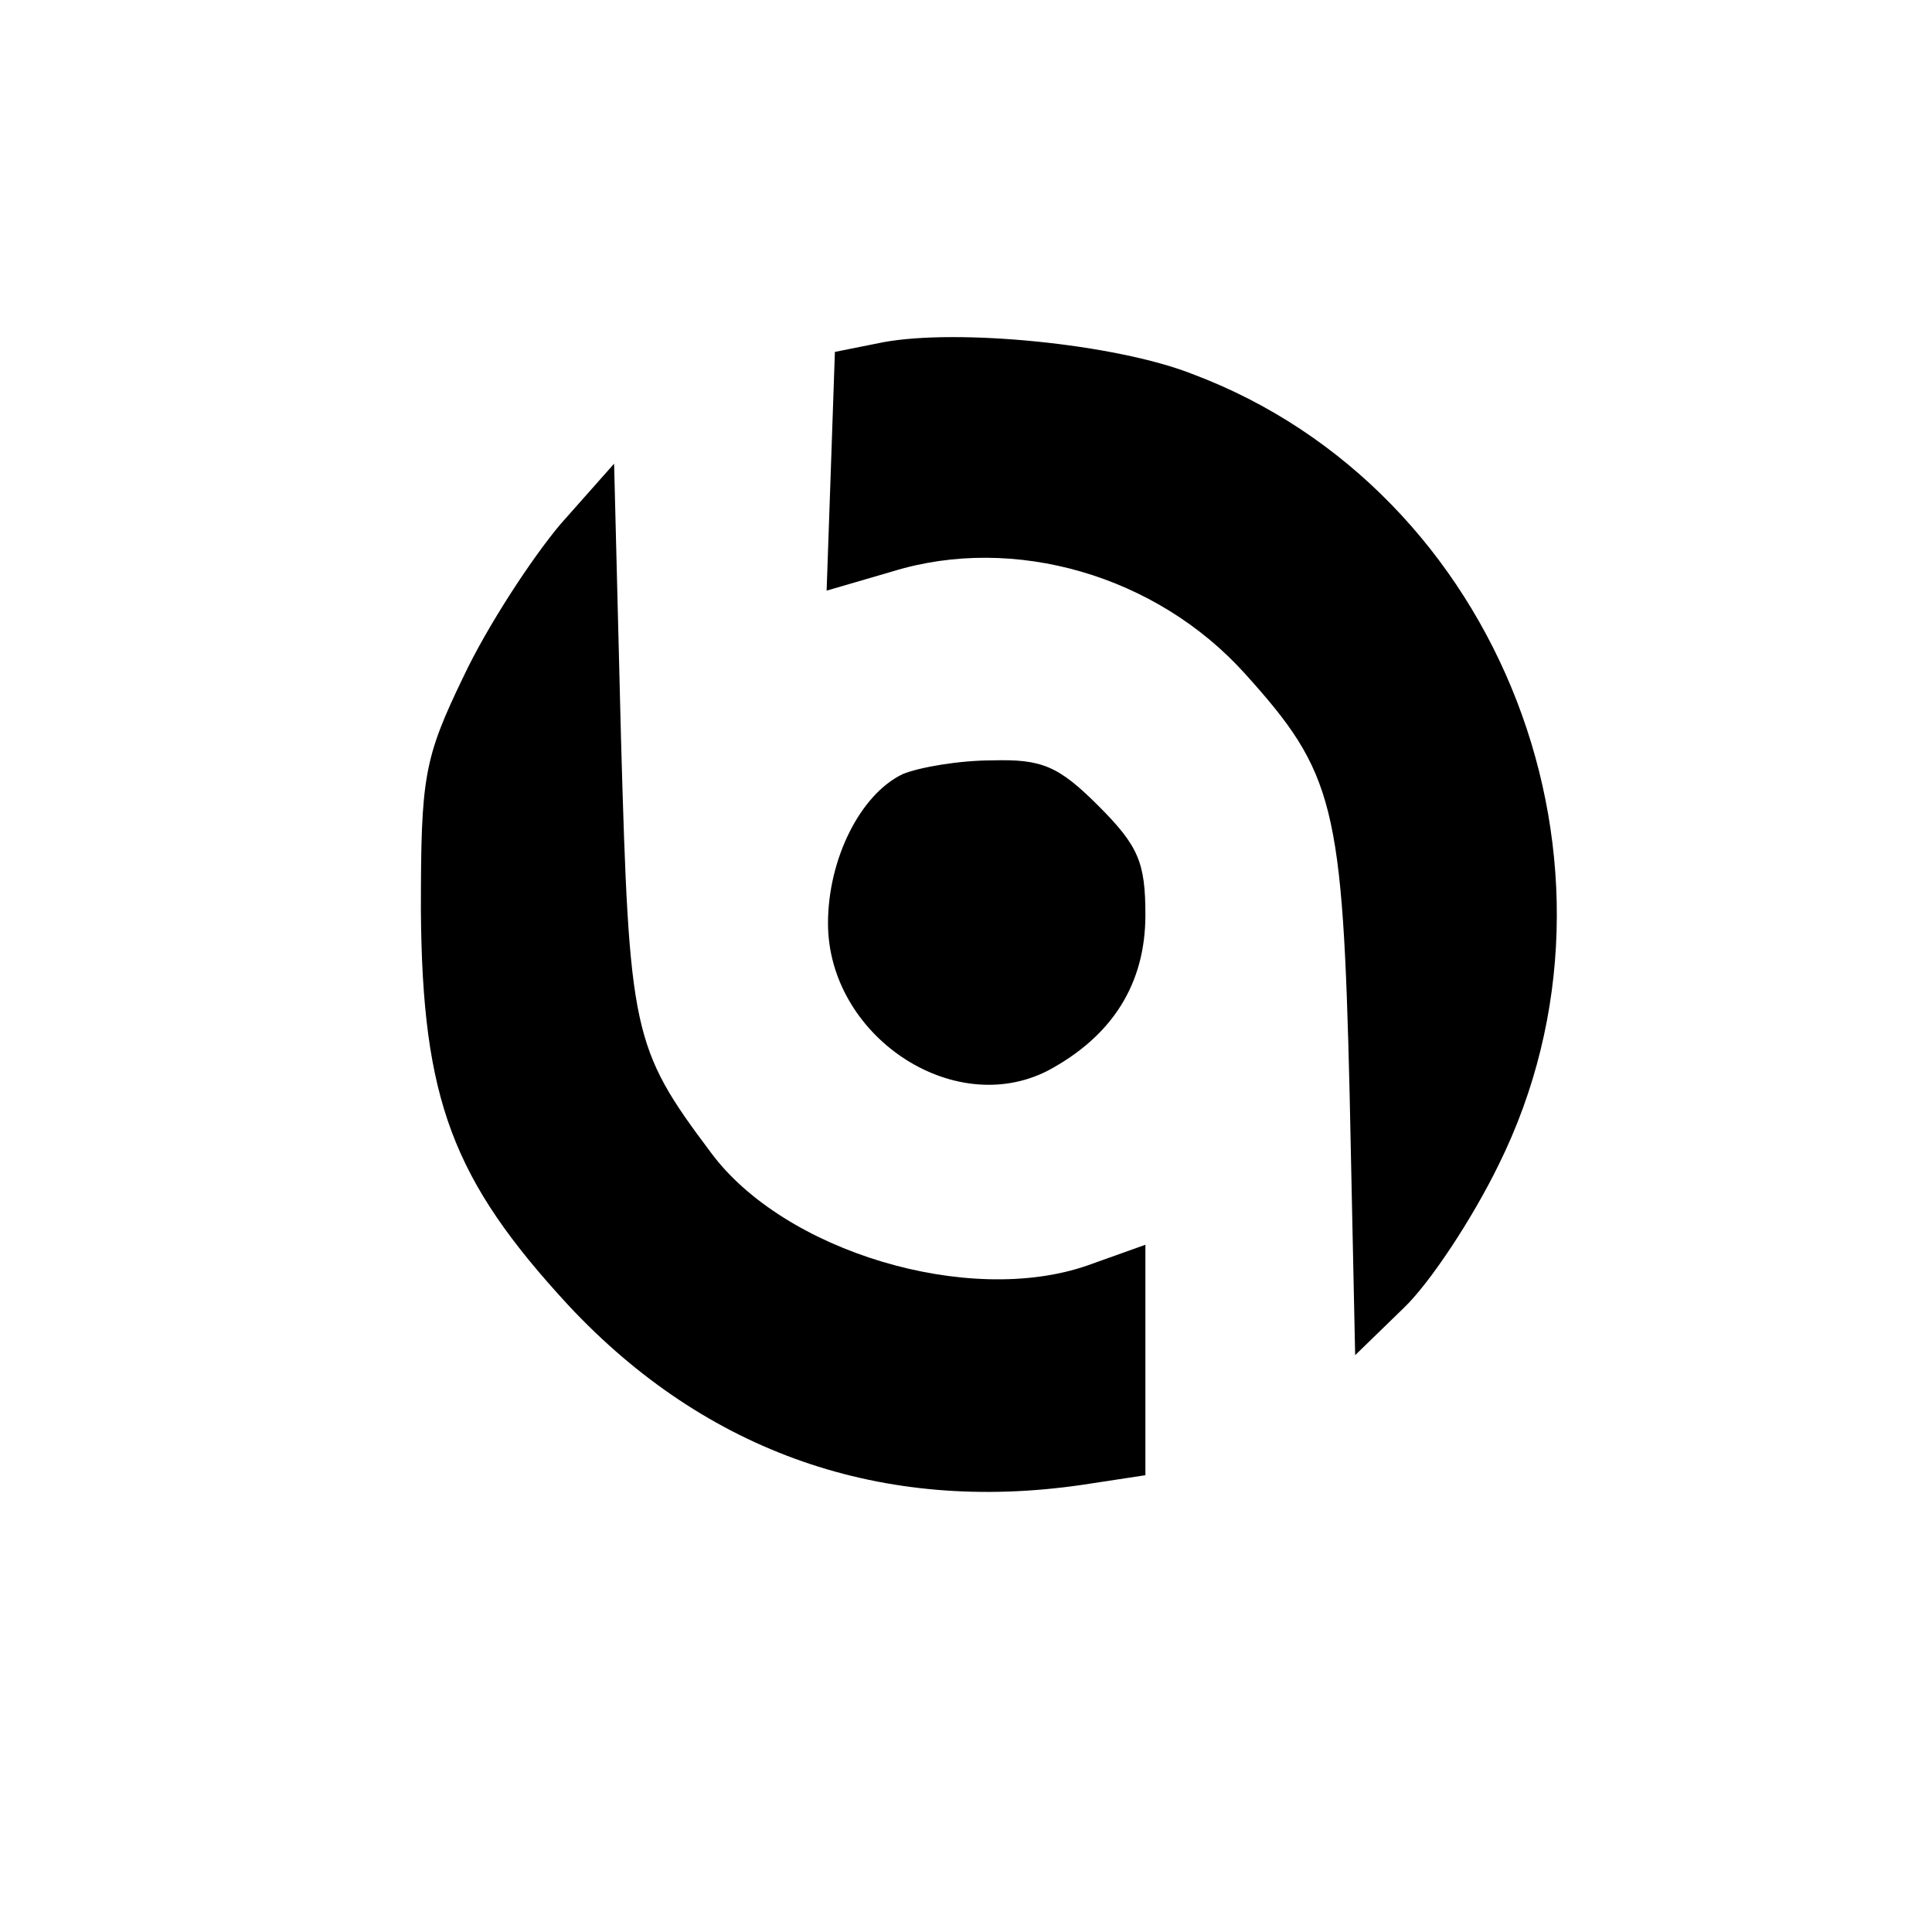
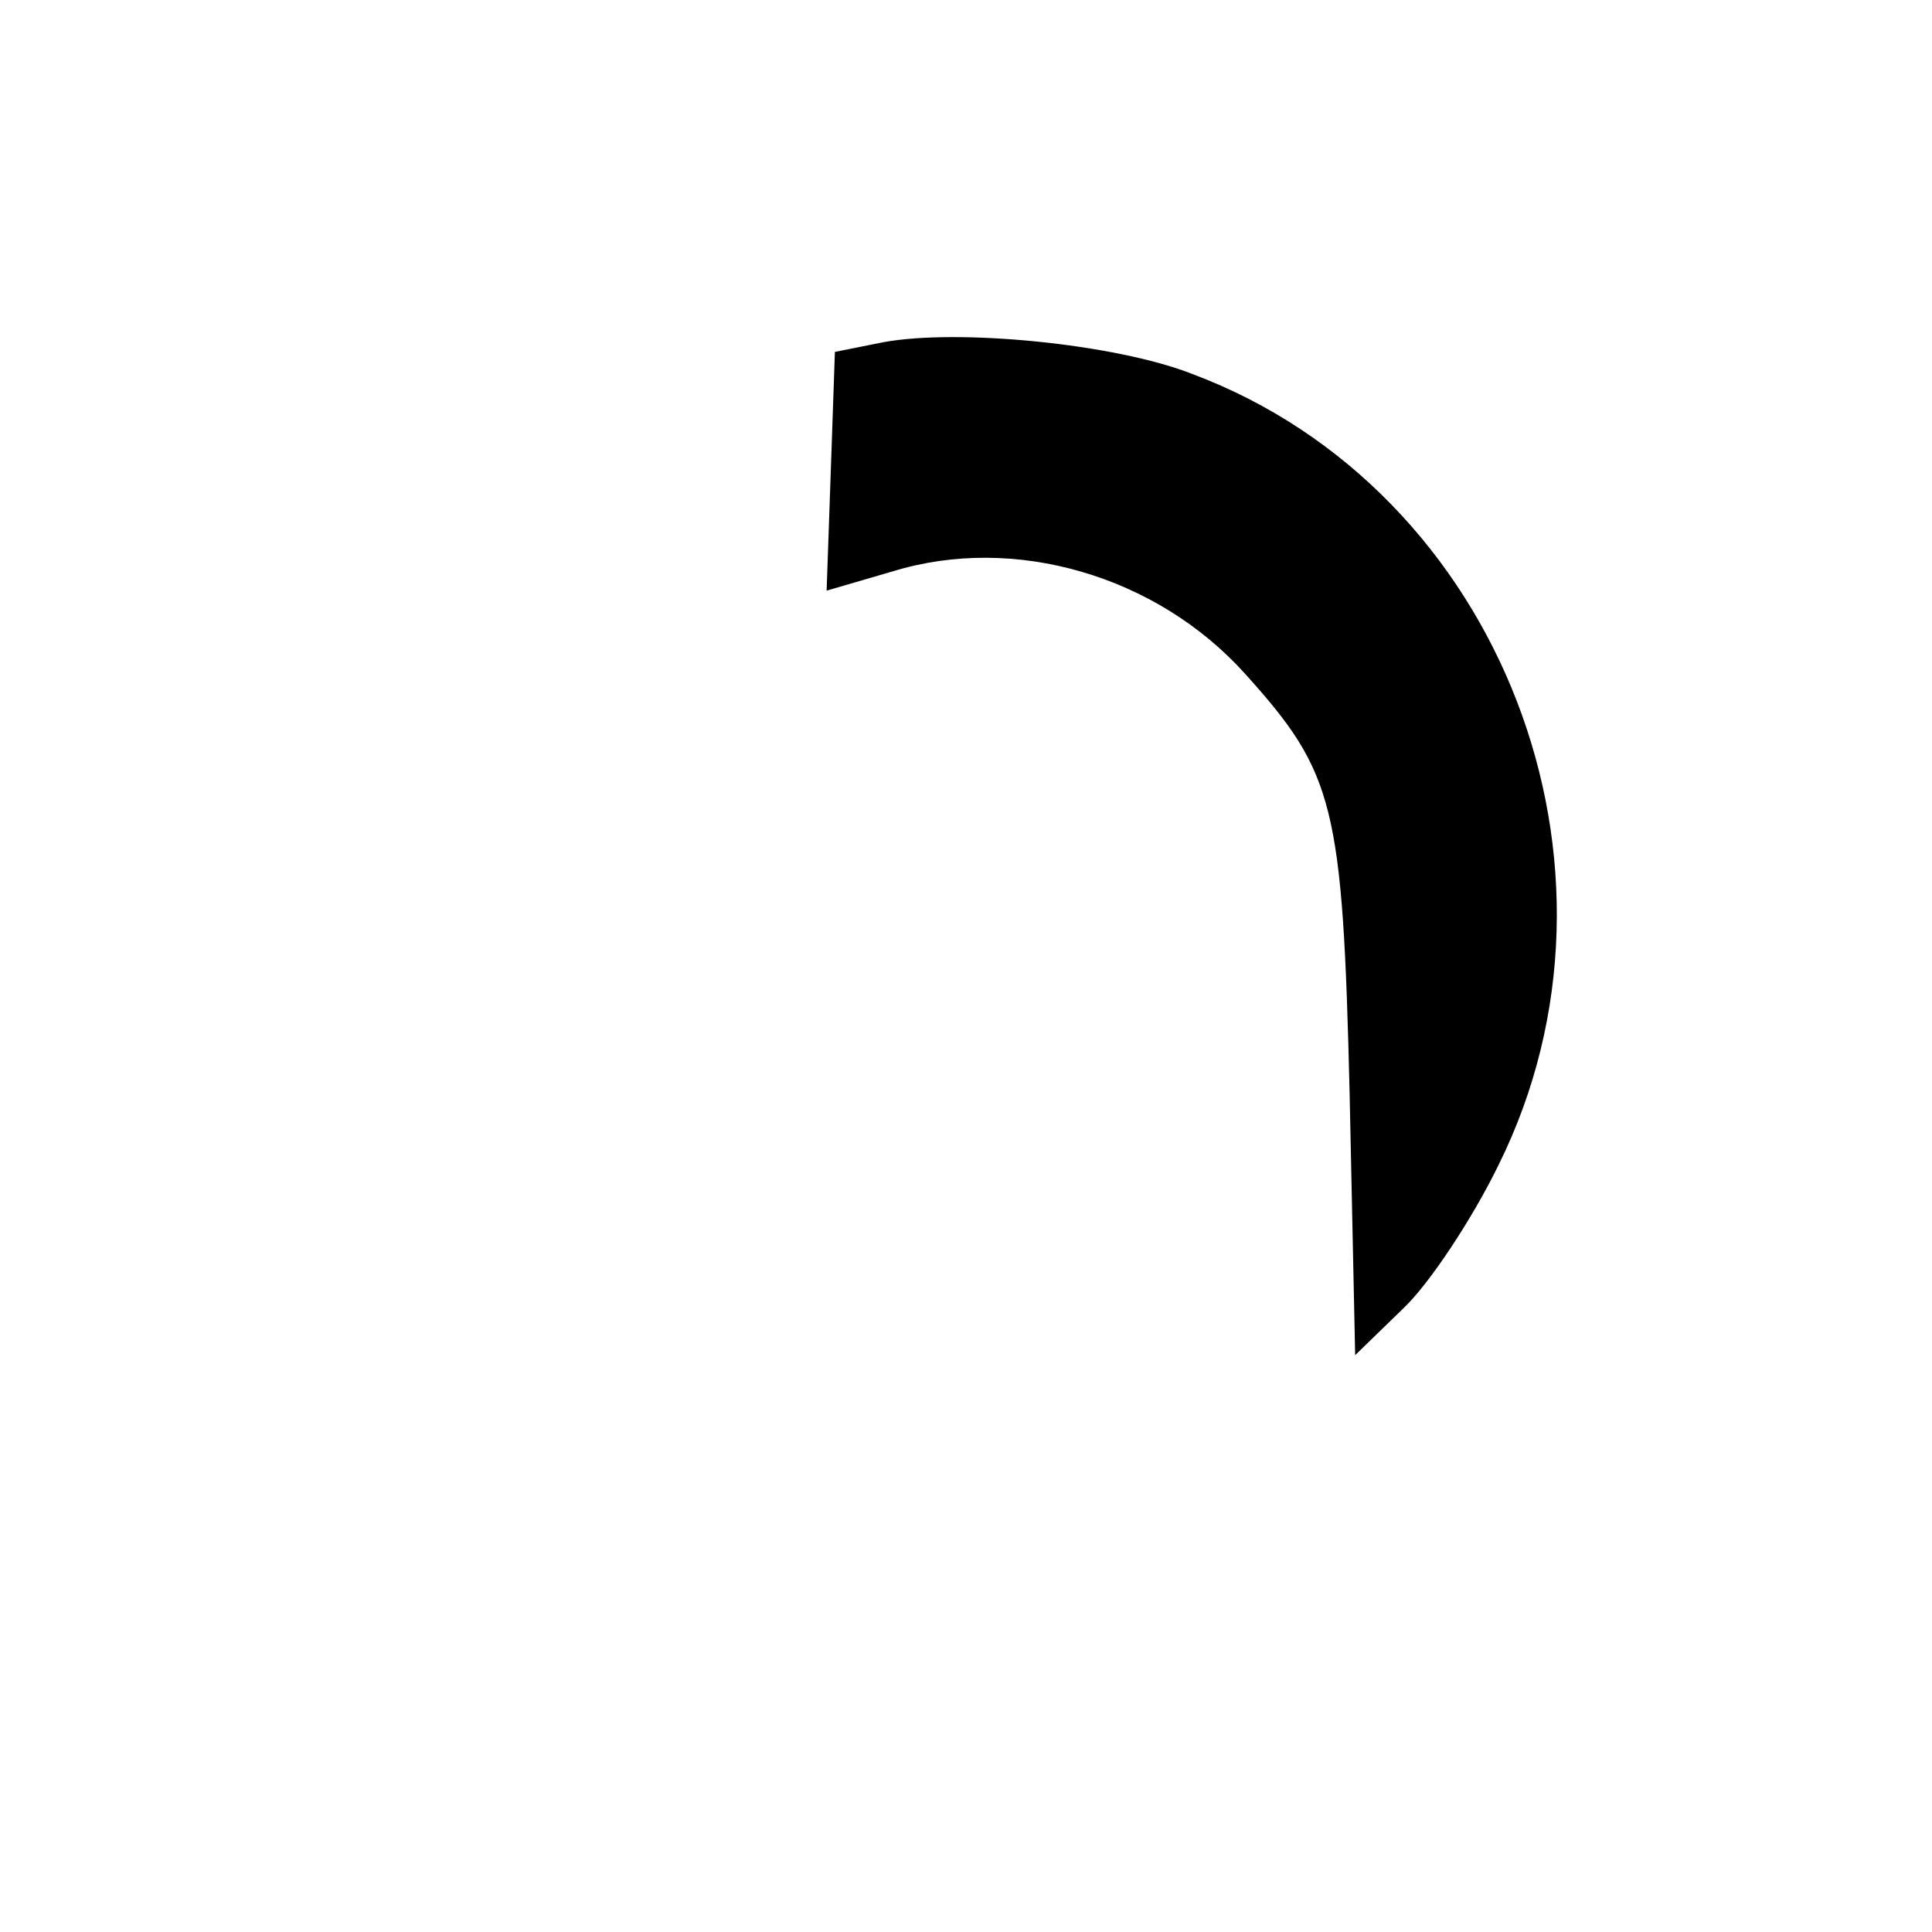
<svg xmlns="http://www.w3.org/2000/svg" version="1.0" width="140pt" height="140pt" viewBox="0 0 140 140" preserveAspectRatio="xMidYMid meet">
  <g transform="translate(0,140) scale(0.1,-0.1)" fill="#000000" stroke="none">
    <path d="M640 1152 l-35 -7 -3 -87 -3 -86 48 14 c88 27 191 -3 255 -74 65 -72 71 -95 76 -305 l4 -189 35 34 c19 18 50 65 69 104 107 216 2 489 -222 573 -56 22 -170 33 -224 23z" />
-     <path d="M406 1020 c-21 -25 -53 -74 -70 -110 -29 -60 -31 -73 -31 -170 1 -137 23 -195 107 -286 100 -107 228 -151 372 -130 l46 7 0 83 0 84 -42 -15 c-86 -30 -220 10 -273 82 -57 76 -59 87 -65 300 l-5 199 -39 -44z" />
-     <path d="M654 839 c-31 -15 -54 -62 -54 -108 0 -81 90 -142 159 -107 47 25 71 63 71 113 0 38 -5 50 -34 79 -29 29 -41 34 -77 33 -24 0 -53 -5 -65 -10z" />
  </g>
</svg>